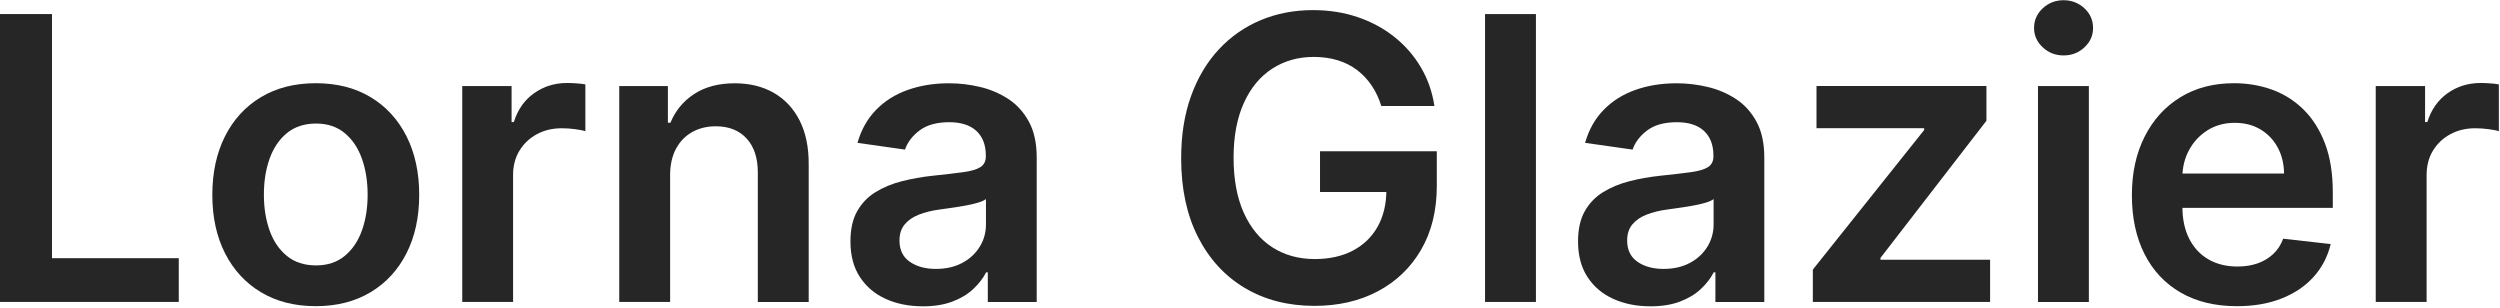
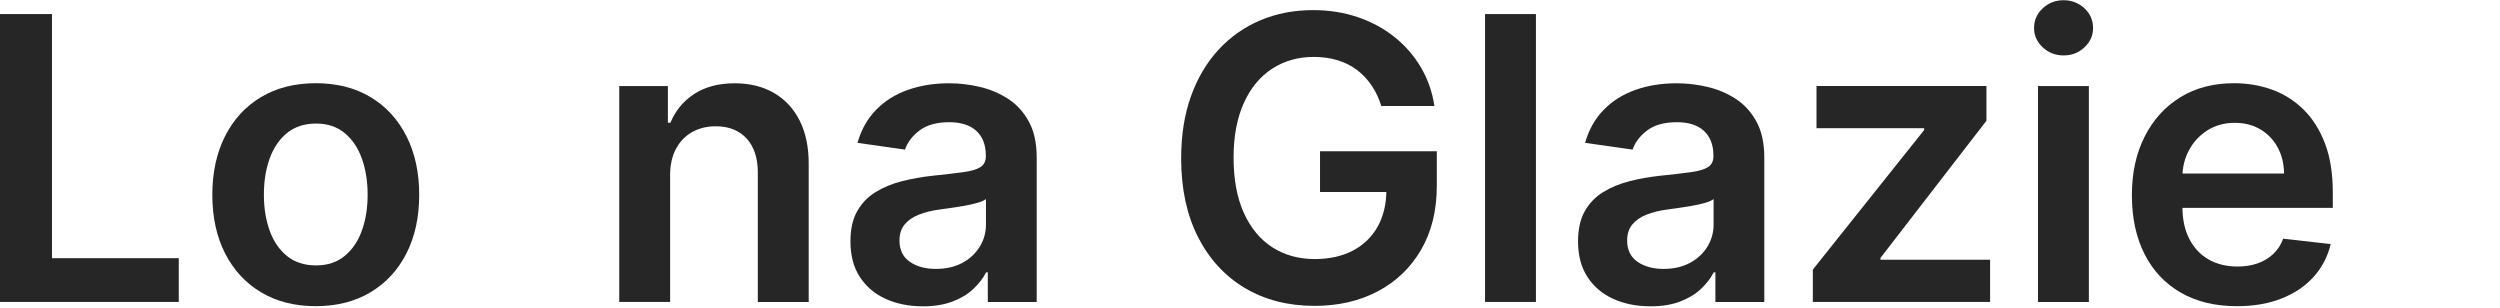
<svg xmlns="http://www.w3.org/2000/svg" id="Layer_1" data-name="Layer 1" viewBox="0 0 682 84">
  <defs>
    <style>
      .cls-1 {
        fill: #262626;
      }
    </style>
  </defs>
-   <path class="cls-1" d="m-.05,82.37V3.84h14.23v66.6h34.59v11.92H-.05Z" />
+   <path class="cls-1" d="m-.05,82.37V3.84h14.23v66.6h34.59v11.92Z" />
  <path class="cls-1" d="m86.14,83.52c-5.75,0-10.74-1.27-14.95-3.8-4.22-2.53-7.48-6.07-9.8-10.62-2.31-4.55-3.47-9.87-3.47-15.95s1.16-11.41,3.47-15.99c2.31-4.58,5.58-8.13,9.8-10.66,4.22-2.53,9.2-3.8,14.95-3.8s10.74,1.26,14.95,3.8c4.22,2.53,7.48,6.08,9.8,10.66,2.31,4.58,3.47,9.91,3.47,15.99s-1.16,11.4-3.47,15.95-5.58,8.09-9.8,10.62c-4.22,2.53-9.2,3.8-14.95,3.8Zm.08-11.12c3.12,0,5.73-.86,7.82-2.59,2.1-1.73,3.66-4.04,4.7-6.96,1.04-2.91,1.55-6.16,1.55-9.74s-.52-6.87-1.55-9.8c-1.04-2.93-2.6-5.26-4.7-7-2.1-1.74-4.7-2.61-7.82-2.61s-5.85.87-7.96,2.61c-2.11,1.74-3.68,4.07-4.72,7s-1.55,6.19-1.55,9.8.52,6.83,1.55,9.74,2.61,5.23,4.72,6.96c2.11,1.73,4.76,2.59,7.96,2.59Z" />
-   <path class="cls-1" d="m126.1,82.37V23.48h13.46v9.82h.61c1.07-3.4,2.92-6.03,5.54-7.88s5.62-2.78,8.99-2.78c.77,0,1.63.03,2.59.1.96.06,1.76.16,2.4.29v12.77c-.59-.21-1.51-.39-2.78-.56-1.27-.17-2.49-.25-3.66-.25-2.53,0-4.8.54-6.81,1.63s-3.58,2.59-4.74,4.5-1.73,4.13-1.73,6.63v34.62h-13.88Z" />
  <path class="cls-1" d="m182.81,47.86v34.51h-13.88V23.48h13.27v10.01h.69c1.35-3.3,3.52-5.92,6.5-7.86,2.98-1.94,6.67-2.91,11.06-2.91,4.06,0,7.61.87,10.64,2.61s5.38,4.26,7.05,7.55c1.67,3.3,2.5,7.3,2.47,12v37.5h-13.88v-35.35c0-3.94-1.02-7.02-3.05-9.24-2.03-2.22-4.84-3.34-8.42-3.34-2.43,0-4.58.53-6.46,1.59-1.88,1.06-3.35,2.59-4.41,4.58s-1.59,4.41-1.59,7.25Z" />
  <path class="cls-1" d="m251.71,83.56c-3.73,0-7.09-.67-10.06-2.01-2.98-1.34-5.33-3.33-7.06-5.96-1.73-2.63-2.59-5.88-2.59-9.74,0-3.32.61-6.07,1.84-8.24,1.23-2.17,2.9-3.91,5.02-5.21,2.12-1.3,4.52-2.29,7.19-2.97,2.67-.68,5.44-1.17,8.3-1.48,3.45-.36,6.25-.68,8.4-.98,2.15-.29,3.71-.75,4.7-1.38.98-.63,1.48-1.6,1.48-2.93v-.23c0-2.89-.86-5.12-2.57-6.71-1.71-1.58-4.18-2.38-7.4-2.38-3.4,0-6.09.74-8.07,2.22-1.98,1.48-3.32,3.23-4.01,5.25l-12.96-1.84c1.02-3.58,2.71-6.58,5.06-8.99,2.35-2.42,5.23-4.23,8.63-5.44s7.16-1.82,11.27-1.82c2.84,0,5.66.33,8.47,1,2.81.66,5.38,1.76,7.71,3.28s4.2,3.58,5.62,6.19,2.13,5.87,2.13,9.78v39.42h-13.34v-8.09h-.46c-.84,1.64-2.03,3.16-3.55,4.58-1.52,1.42-3.43,2.56-5.71,3.41-2.29.86-4.97,1.28-8.03,1.28Zm3.6-10.2c2.79,0,5.2-.56,7.25-1.67s3.62-2.59,4.74-4.43,1.67-3.85,1.67-6.02v-6.94c-.43.36-1.17.69-2.21,1s-2.19.58-3.47.8c-1.28.23-2.54.44-3.8.61-1.25.18-2.34.33-3.26.46-2.07.28-3.92.74-5.56,1.38-1.64.64-2.93,1.53-3.87,2.67-.95,1.14-1.42,2.6-1.42,4.39,0,2.56.93,4.49,2.8,5.79s4.24,1.96,7.13,1.96Z" />
  <path class="cls-1" d="m376.82,28.92c-.64-2.07-1.51-3.93-2.63-5.58-1.11-1.65-2.44-3.06-3.99-4.24s-3.32-2.06-5.31-2.67-4.17-.9-6.52-.9c-4.22,0-7.98,1.06-11.27,3.18-3.3,2.12-5.89,5.23-7.76,9.34s-2.82,9.09-2.82,14.97.93,10.95,2.8,15.07c1.87,4.12,4.46,7.24,7.78,9.38,3.32,2.13,7.18,3.2,11.58,3.2,3.99,0,7.45-.77,10.37-2.3,2.93-1.53,5.18-3.71,6.77-6.54,1.58-2.82,2.38-6.14,2.38-9.95l3.22.5h-21.32v-11.12h31.86v9.43c0,6.72-1.43,12.54-4.29,17.45-2.86,4.91-6.8,8.68-11.81,11.33-5.01,2.65-10.76,3.97-17.25,3.97-7.23,0-13.58-1.63-19.04-4.89-5.46-3.26-9.71-7.9-12.77-13.92-3.06-6.02-4.58-13.17-4.58-21.45,0-6.34.9-12,2.7-16.99,1.8-4.99,4.33-9.22,7.57-12.71s7.06-6.15,11.43-7.98c4.37-1.83,9.13-2.74,14.26-2.74,4.35,0,8.4.63,12.15,1.9,3.76,1.27,7.1,3.06,10.03,5.39,2.93,2.33,5.34,5.09,7.23,8.28s3.13,6.72,3.72,10.58h-14.49Z" />
  <path class="cls-1" d="m419,3.84v78.53h-13.88V3.84h13.88Z" />
  <path class="cls-1" d="m450.21,83.56c-3.73,0-7.09-.67-10.07-2.01-2.98-1.34-5.33-3.33-7.06-5.96-1.73-2.63-2.59-5.88-2.59-9.74,0-3.32.61-6.07,1.84-8.24,1.23-2.17,2.9-3.91,5.02-5.21s4.52-2.29,7.19-2.97c2.67-.68,5.44-1.17,8.3-1.48,3.45-.36,6.25-.68,8.4-.98,2.15-.29,3.71-.75,4.7-1.38.98-.63,1.48-1.6,1.48-2.93v-.23c0-2.89-.86-5.12-2.57-6.71s-4.18-2.38-7.4-2.38c-3.4,0-6.09.74-8.07,2.22-1.98,1.48-3.32,3.23-4.01,5.25l-12.96-1.84c1.02-3.58,2.71-6.58,5.06-8.99,2.35-2.42,5.23-4.23,8.63-5.44s7.16-1.82,11.27-1.82c2.84,0,5.66.33,8.47,1,2.81.66,5.38,1.76,7.71,3.28s4.2,3.58,5.62,6.19c1.42,2.61,2.13,5.87,2.13,9.78v39.42h-13.34v-8.09h-.46c-.84,1.64-2.03,3.16-3.55,4.58-1.52,1.42-3.43,2.56-5.71,3.41s-4.96,1.28-8.03,1.28Zm3.6-10.2c2.79,0,5.2-.56,7.25-1.67s3.62-2.59,4.74-4.43c1.11-1.84,1.67-3.85,1.67-6.02v-6.94c-.43.36-1.17.69-2.2,1-1.04.31-2.19.58-3.47.8-1.28.23-2.54.44-3.8.61-1.25.18-2.34.33-3.26.46-2.07.28-3.92.74-5.56,1.38-1.64.64-2.93,1.53-3.87,2.67-.95,1.14-1.42,2.6-1.42,4.39,0,2.56.93,4.49,2.8,5.79s4.24,1.96,7.13,1.96Z" />
  <path class="cls-1" d="m494.54,82.37v-8.82l30.37-38.08v-.5h-29.37v-11.5h46.36v9.47l-28.91,37.42v.5h29.91v11.5h-48.35Z" />
  <path class="cls-1" d="m562.94,15.12c-2.2,0-4.09-.73-5.67-2.2s-2.38-3.24-2.38-5.31.79-3.88,2.38-5.35c1.58-1.47,3.48-2.2,5.67-2.2s4.12.74,5.69,2.2c1.57,1.47,2.36,3.25,2.36,5.35s-.79,3.84-2.36,5.31-3.47,2.2-5.69,2.2Zm-6.98,67.25V23.48h13.88v58.9h-13.88Z" />
  <path class="cls-1" d="m610.18,83.52c-5.9,0-11-1.23-15.28-3.7-4.28-2.47-7.57-5.97-9.87-10.51-2.3-4.54-3.45-9.89-3.45-16.05s1.16-11.38,3.47-15.97c2.31-4.59,5.55-8.17,9.72-10.74,4.17-2.57,9.06-3.85,14.69-3.85,3.63,0,7.06.58,10.3,1.74,3.23,1.16,6.1,2.96,8.59,5.39s4.45,5.52,5.89,9.26c1.43,3.75,2.15,8.2,2.15,13.36v4.26h-48.27v-9.36h34.97c-.03-2.66-.6-5.03-1.73-7.11-1.12-2.08-2.69-3.73-4.7-4.93-2.01-1.2-4.34-1.8-7-1.8-2.84,0-5.33.68-7.48,2.05s-3.81,3.16-5,5.37c-1.19,2.21-1.8,4.63-1.82,7.27v8.17c0,3.43.63,6.36,1.88,8.8,1.25,2.44,3,4.31,5.25,5.6s4.88,1.94,7.9,1.94c2.02,0,3.85-.29,5.48-.86s3.05-1.42,4.26-2.55c1.2-1.12,2.11-2.52,2.72-4.18l12.96,1.46c-.82,3.43-2.37,6.41-4.66,8.95-2.29,2.54-5.21,4.51-8.76,5.91s-7.62,2.09-12.19,2.09Z" />
-   <path class="cls-1" d="m648.1,82.37V23.48h13.46v9.82h.61c1.07-3.4,2.92-6.03,5.54-7.88s5.62-2.78,8.99-2.78c.77,0,1.63.03,2.59.1.96.06,1.76.16,2.4.29v12.77c-.59-.21-1.51-.39-2.78-.56-1.26-.17-2.49-.25-3.66-.25-2.53,0-4.8.54-6.81,1.63s-3.58,2.59-4.74,4.5-1.72,4.13-1.72,6.63v34.62h-13.88Z" />
</svg>